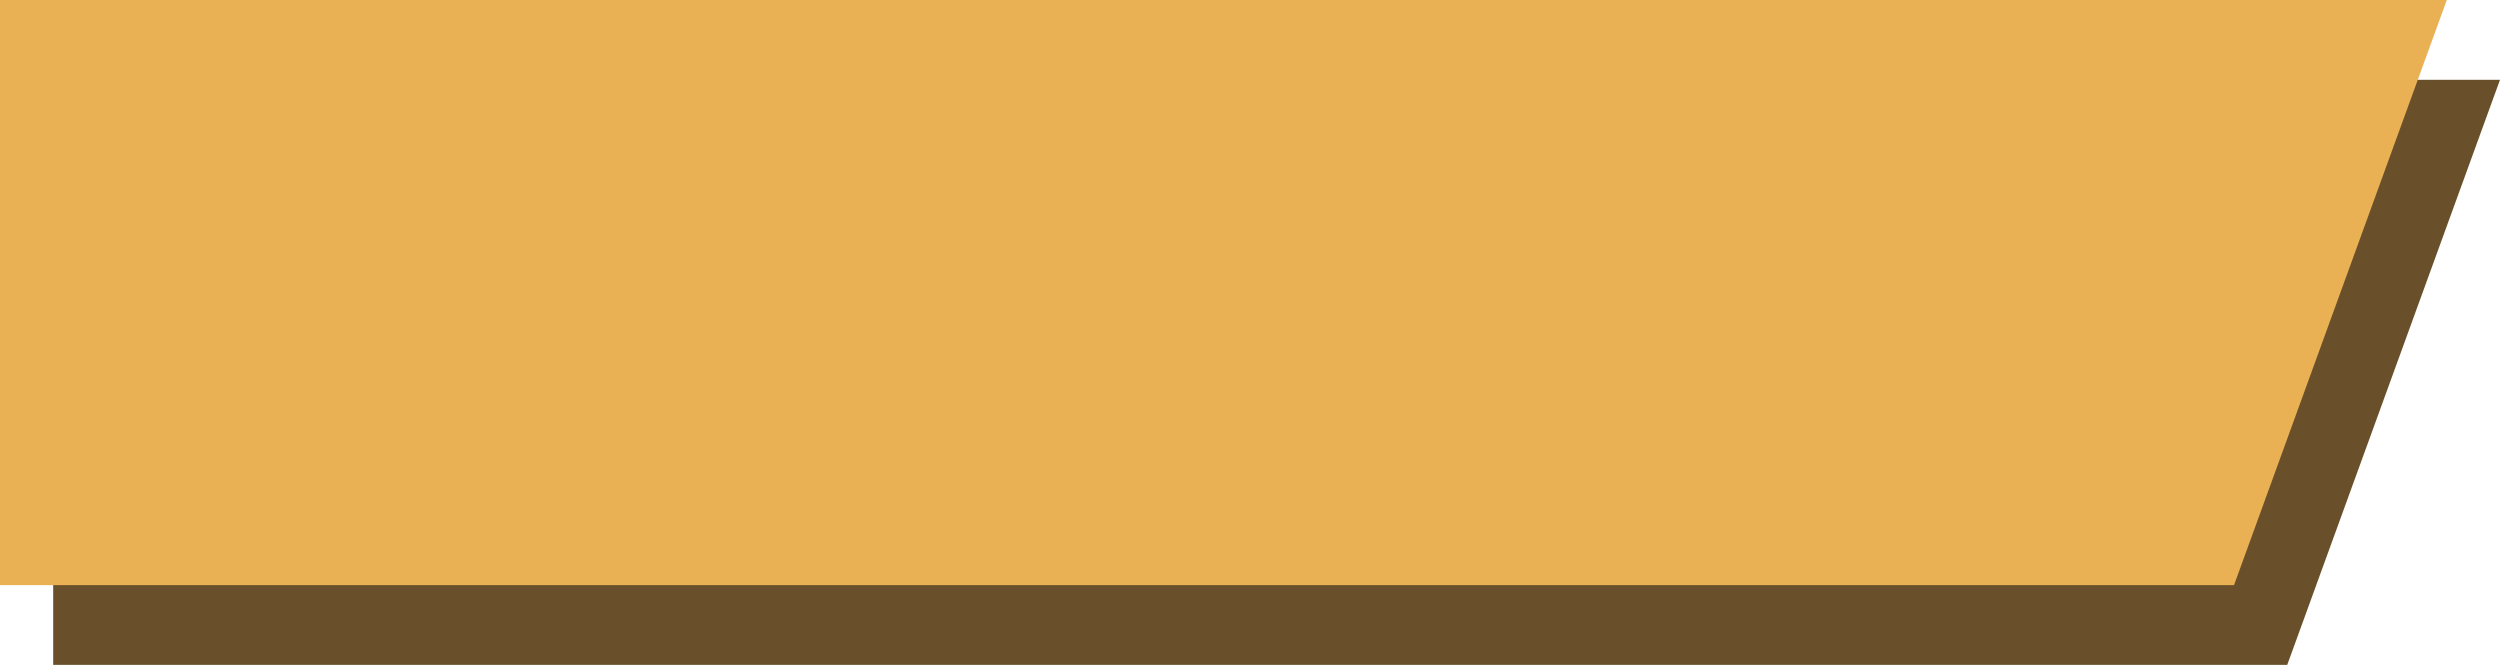
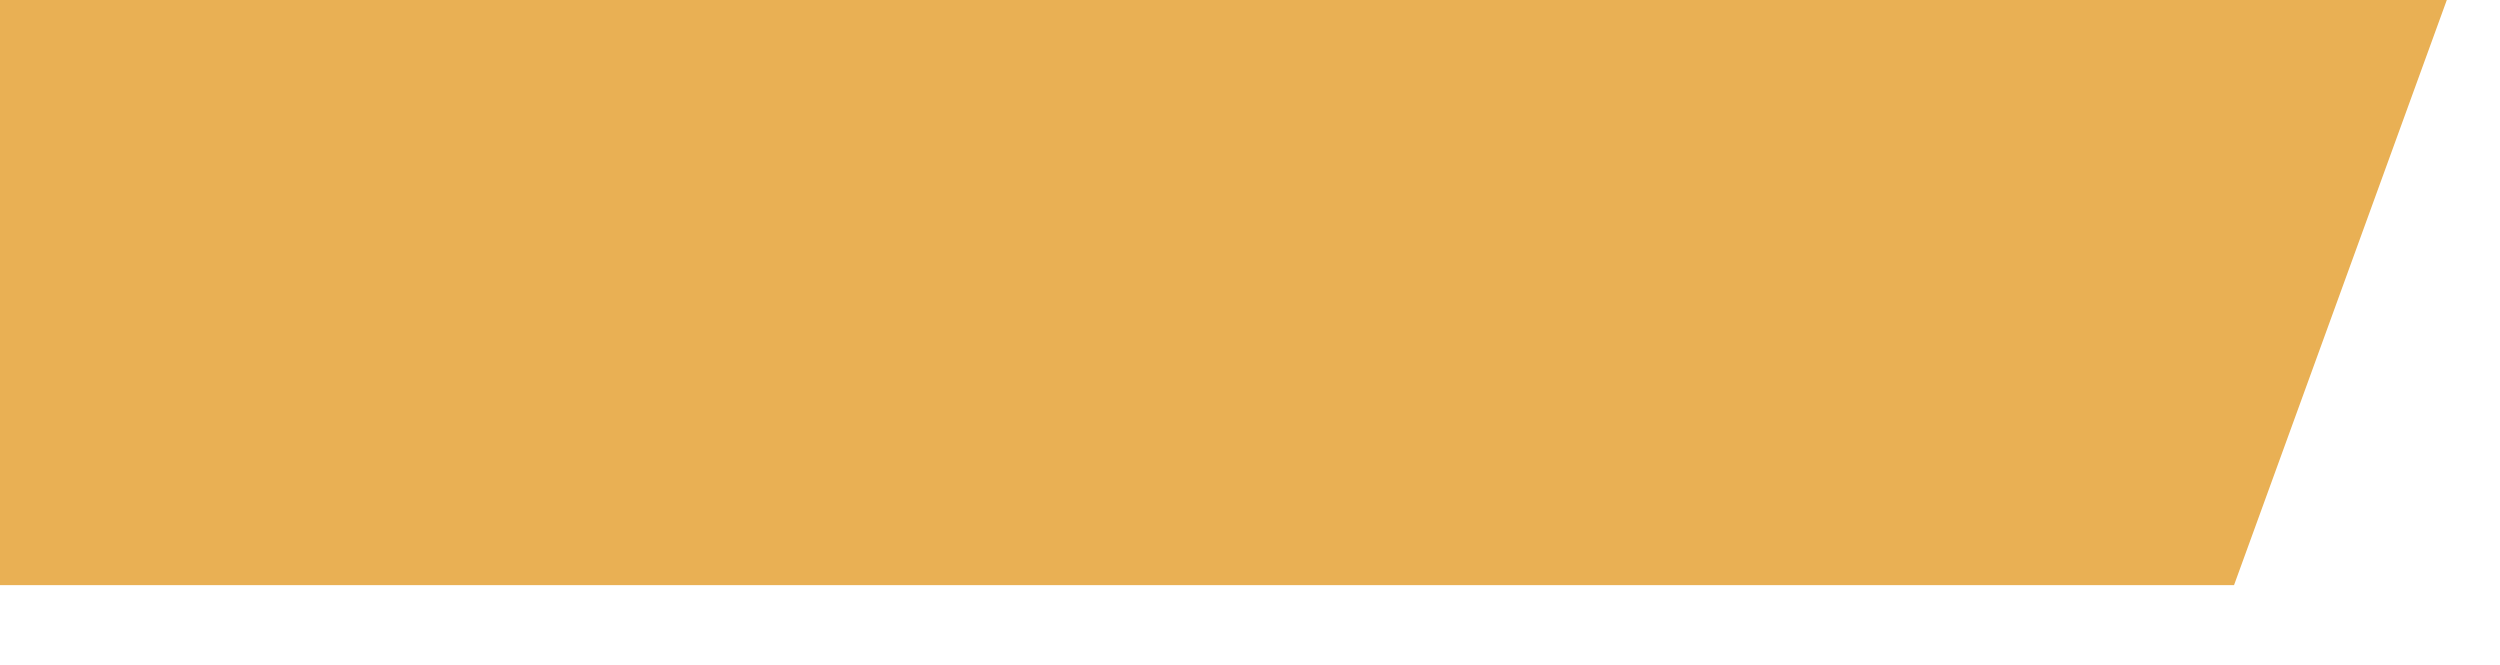
<svg xmlns="http://www.w3.org/2000/svg" id="_レイヤー_1" data-name="レイヤー 1" version="1.1" viewBox="0 0 94 25">
  <defs>
    <style>
      .cls-1 {
        fill: #69502a;
      }

      .cls-1, .cls-2 {
        stroke-width: 0px;
      }

      .cls-2 {
        fill: #e9b054;
      }
    </style>
  </defs>
  <g id="_グループ_24224" data-name="グループ 24224">
-     <path id="_パス_8298" data-name="パス 8298" class="cls-1" d="M2,3h92l-8,22H2V3Z" />
    <path id="_パス_8299" data-name="パス 8299" class="cls-2" d="M0,0h92l-8,22H0V0Z" />
  </g>
</svg>